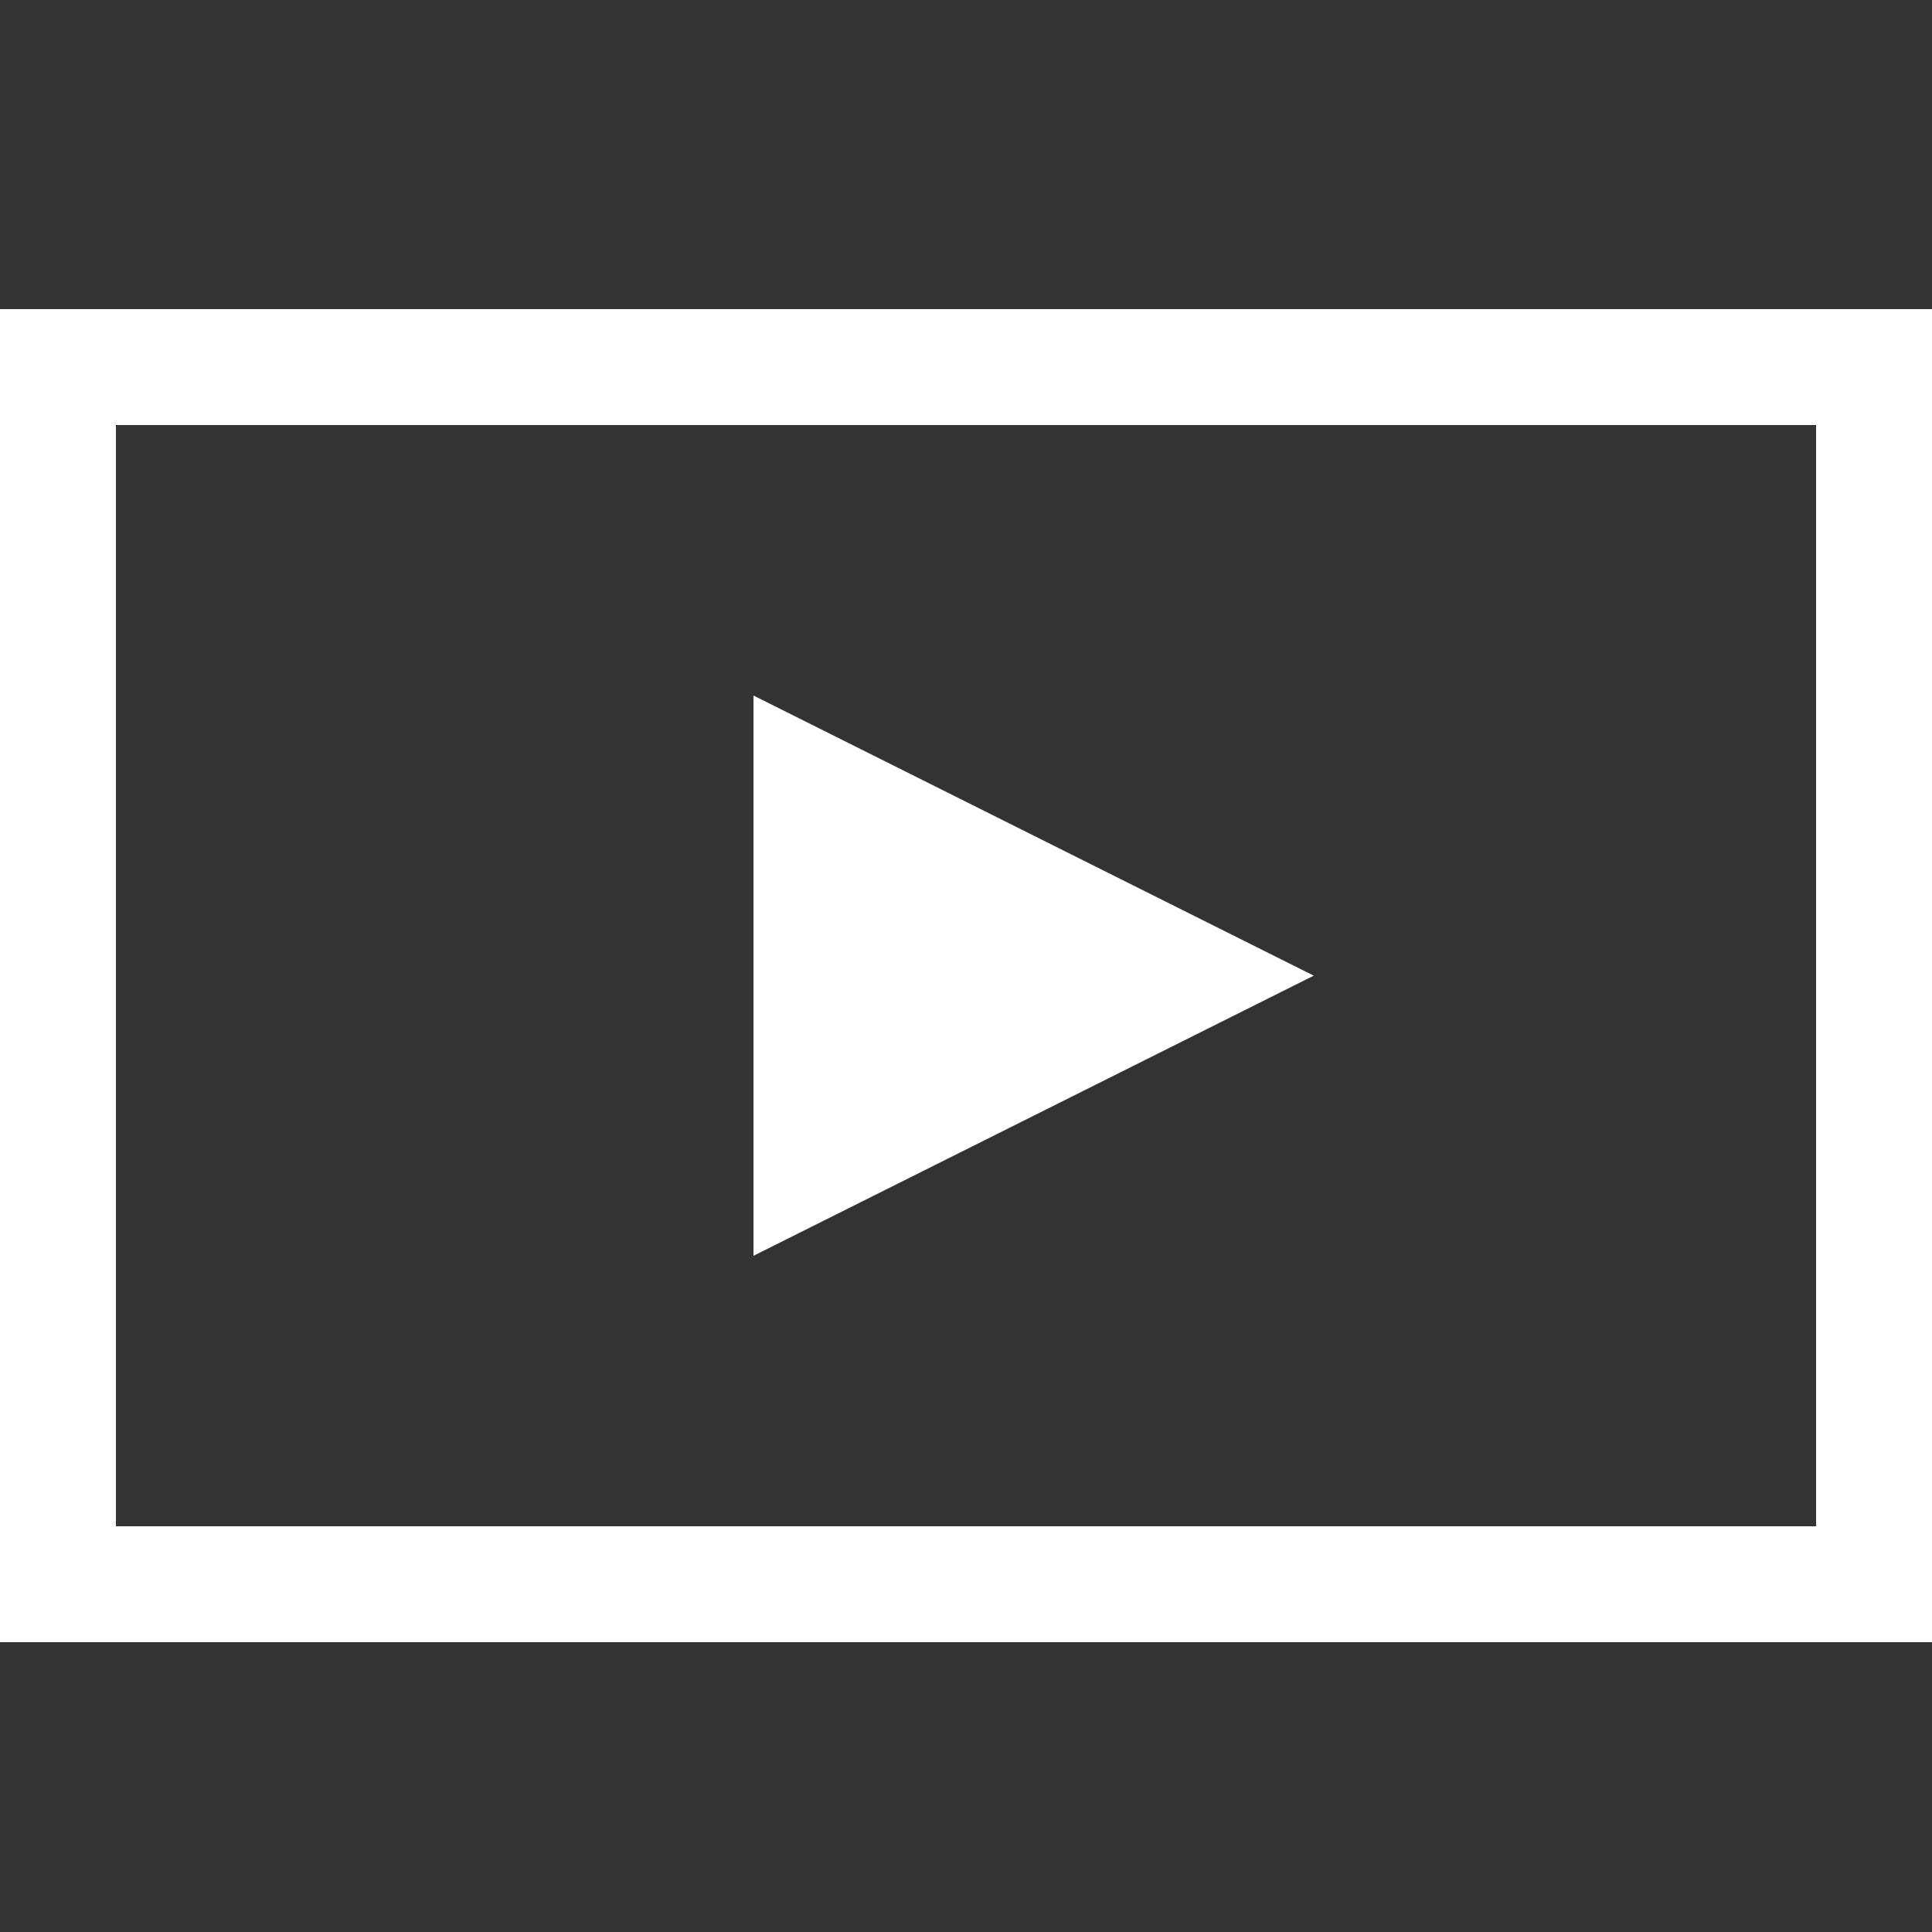
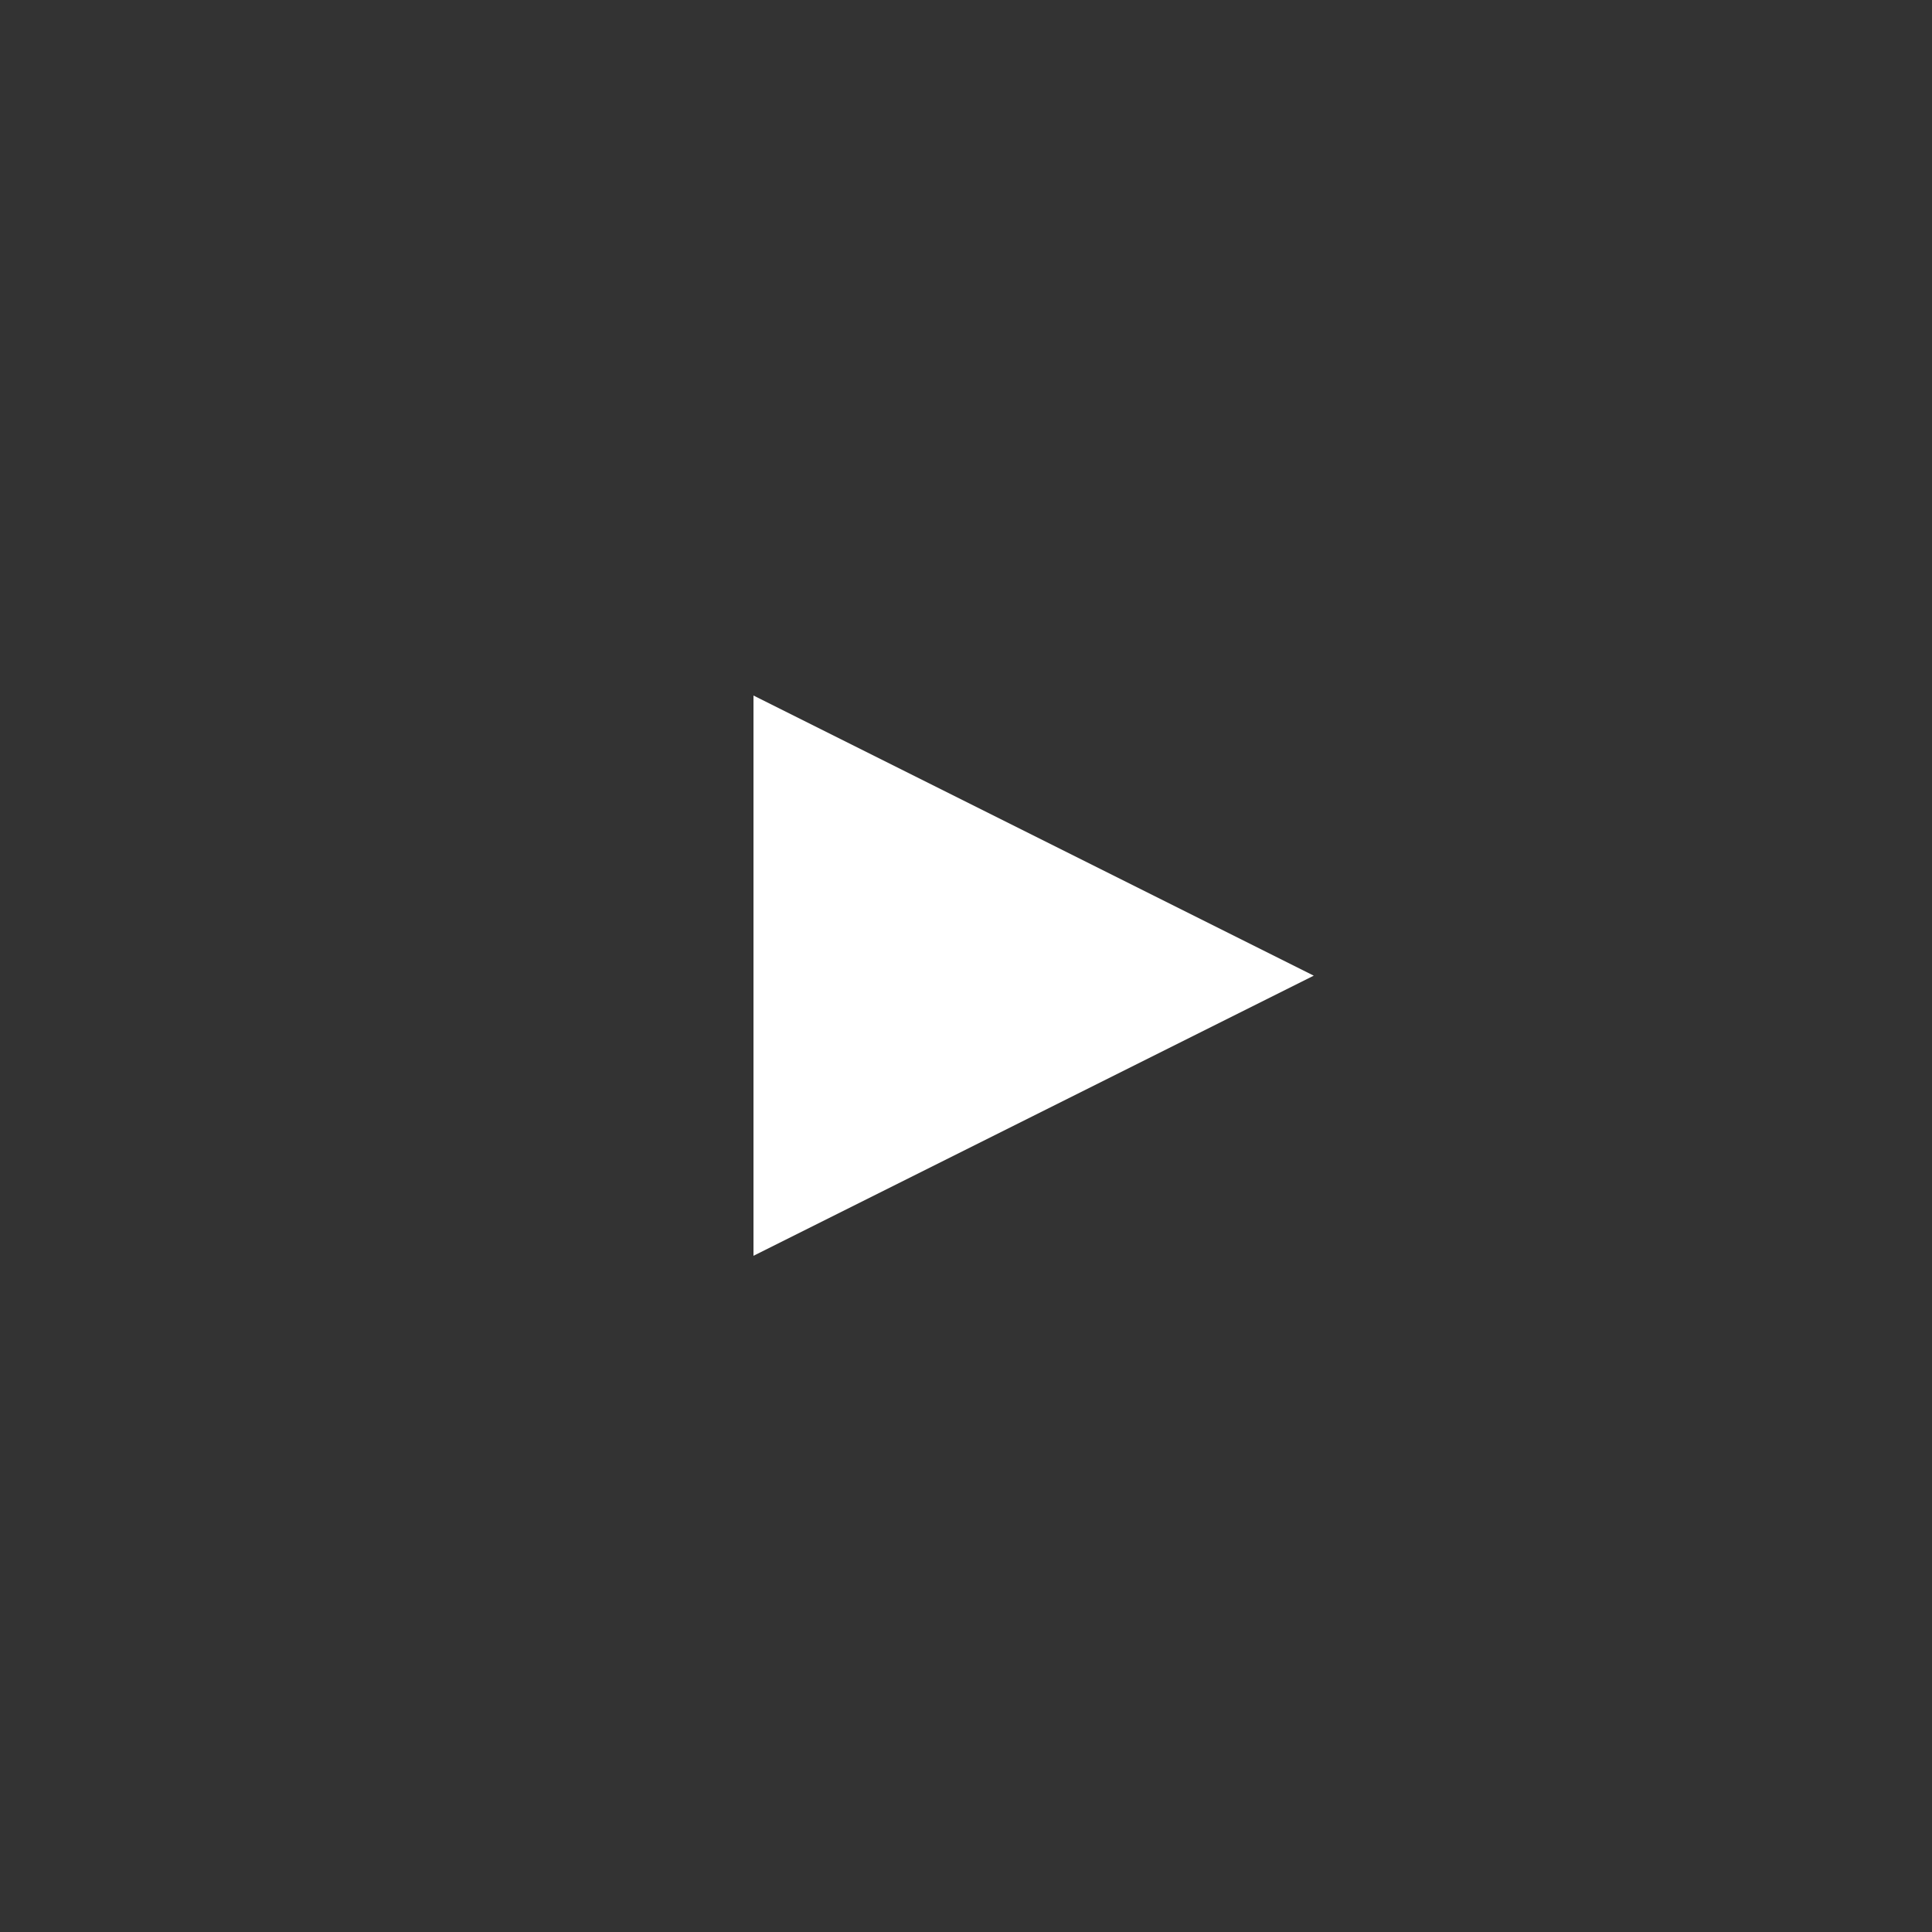
<svg xmlns="http://www.w3.org/2000/svg" width="100px" height="100px" viewBox="0 0 100 100" version="1.1">
  <rect x="0" y="0" width="100" height="100" fill="#333333" stroke="none" />
  <title>type/webinar</title>
  <desc>Created with Sketch.</desc>
  <defs />
  <g id="Symbols" stroke="none" stroke-width="1" fill="none" fill-rule="evenodd">
    <g id="type/webinar">
      <g id="Group-3" transform="translate(0, 16)">
-         <rect id="Rectangle-2" stroke="#FFFFFF" stroke-width="6" x="3" y="3" width="94" height="63" rx="https://www.marketingdive.com/static/img/lib_icons/8" />
        <polygon id="Triangle" fill="#FFFFFF" points="68 34.5 39 49 39 20" />
      </g>
    </g>
  </g>
</svg>